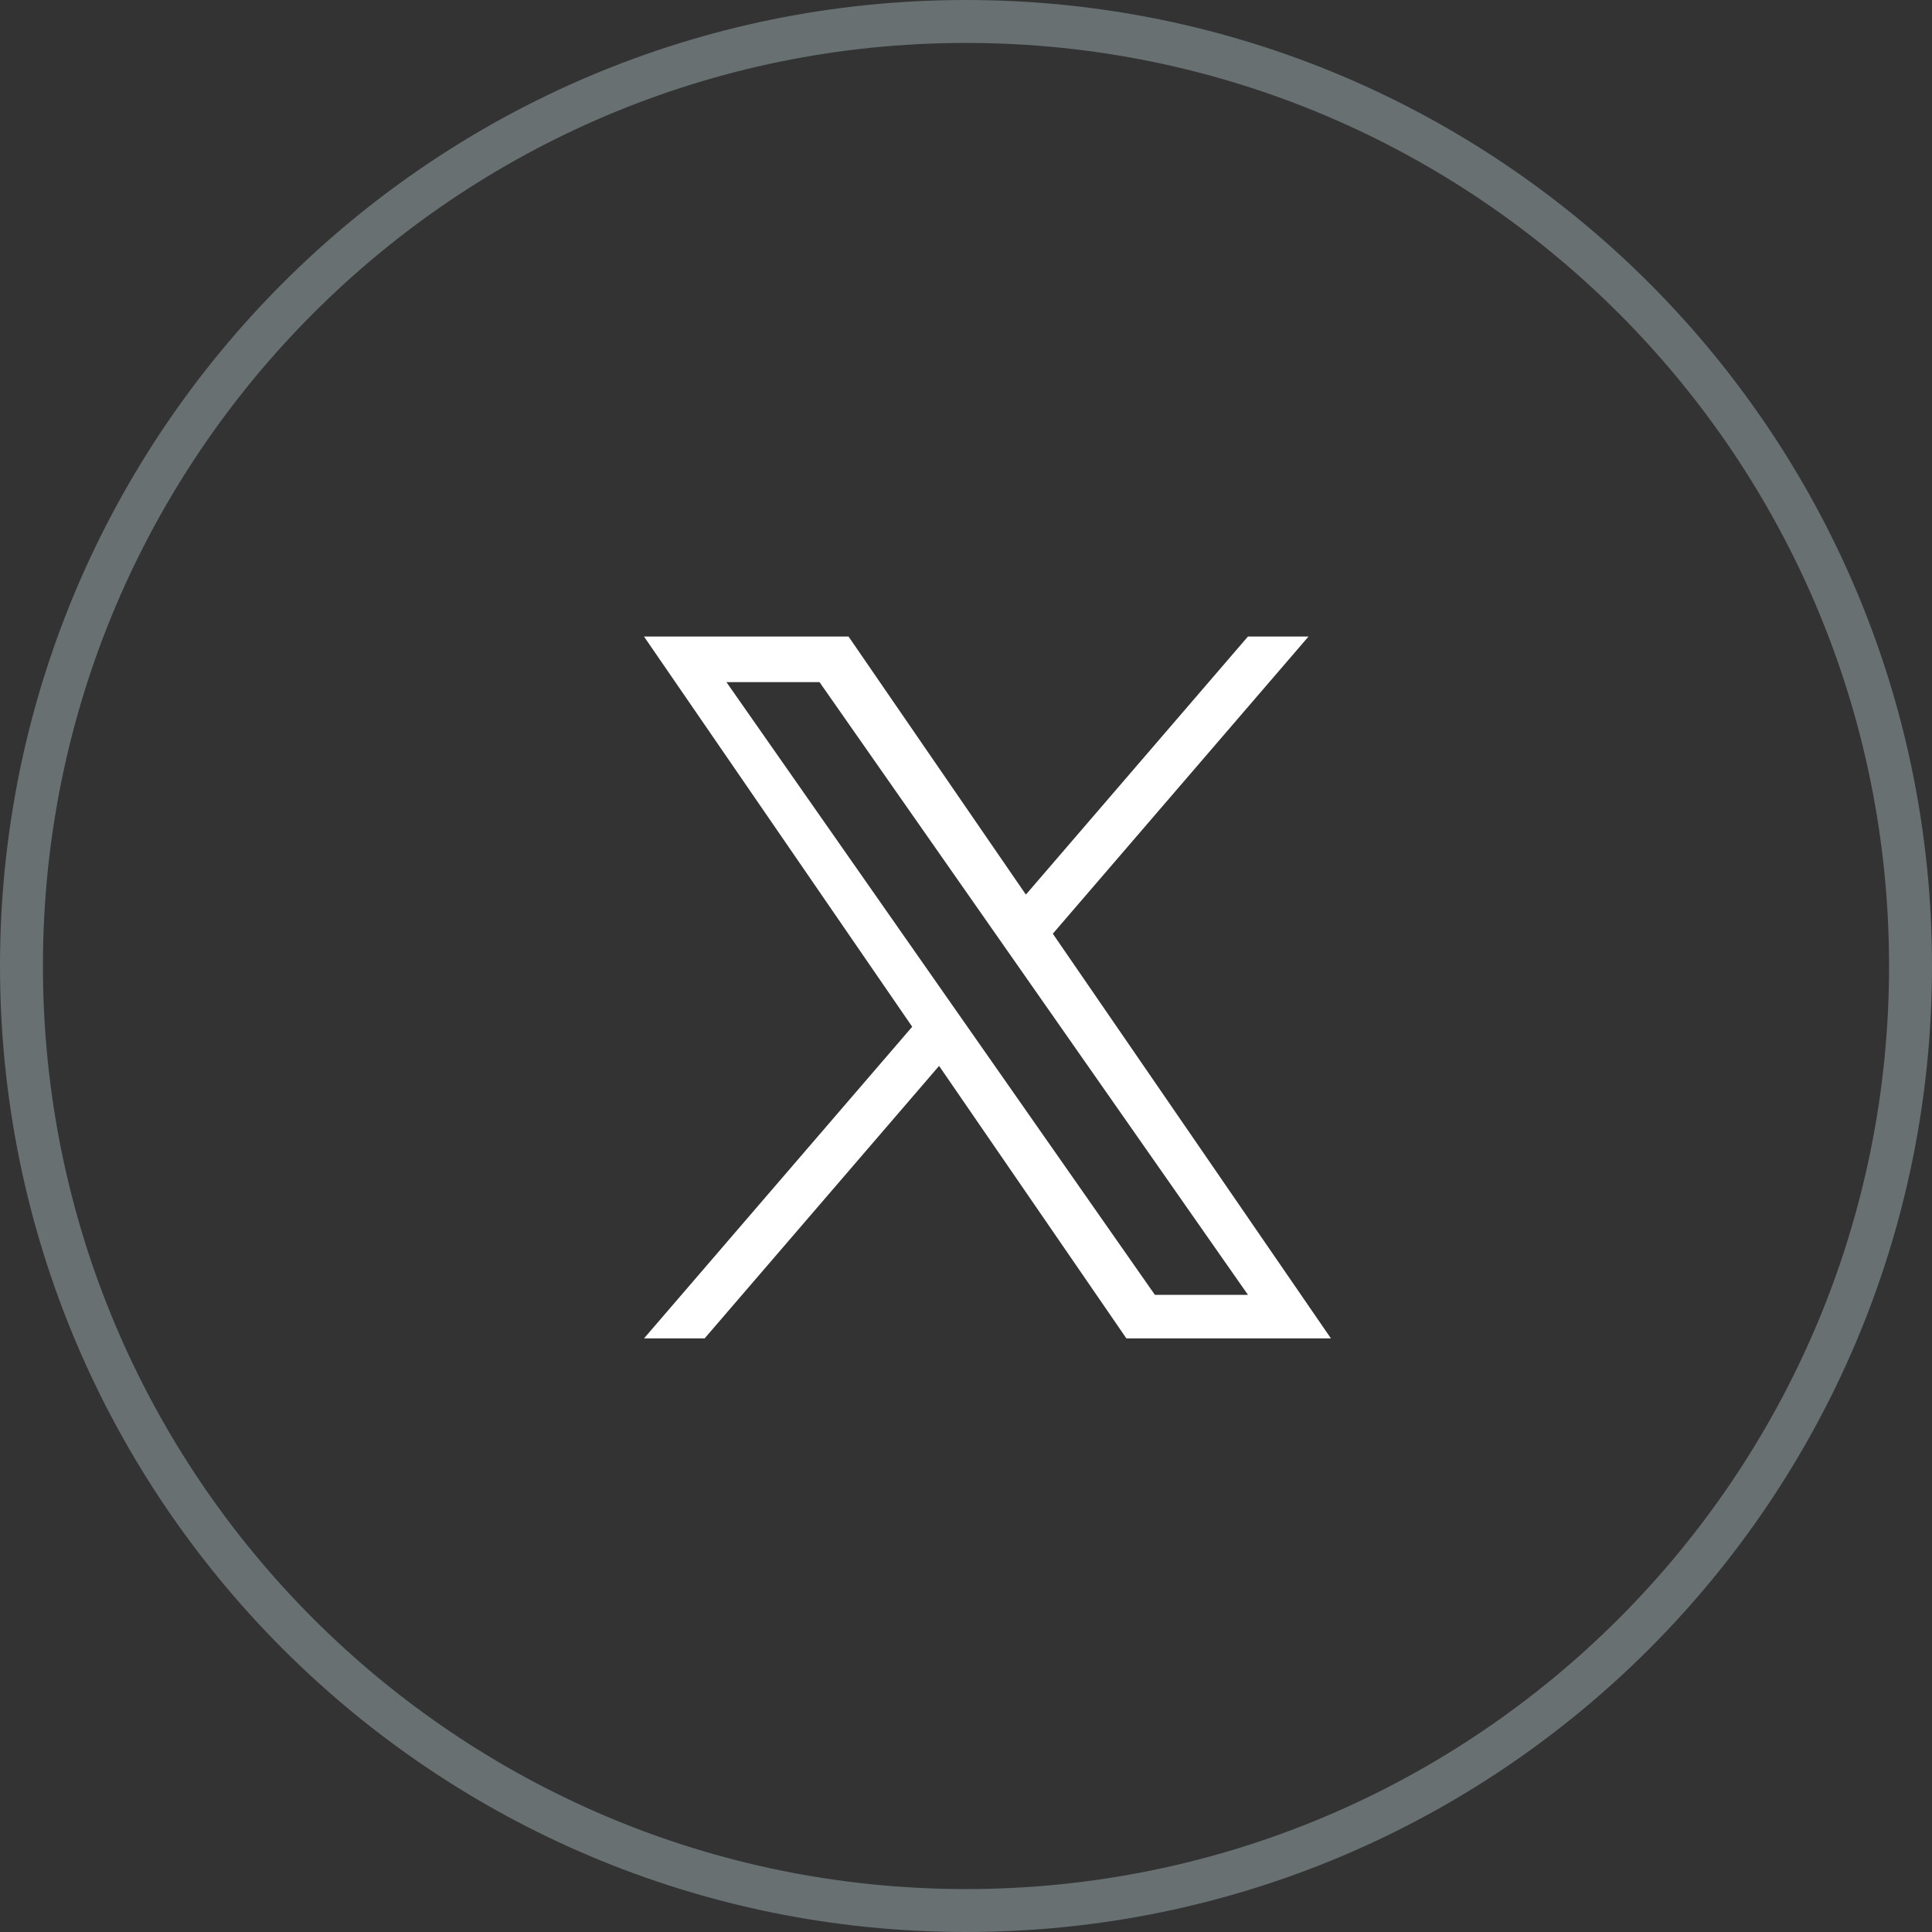
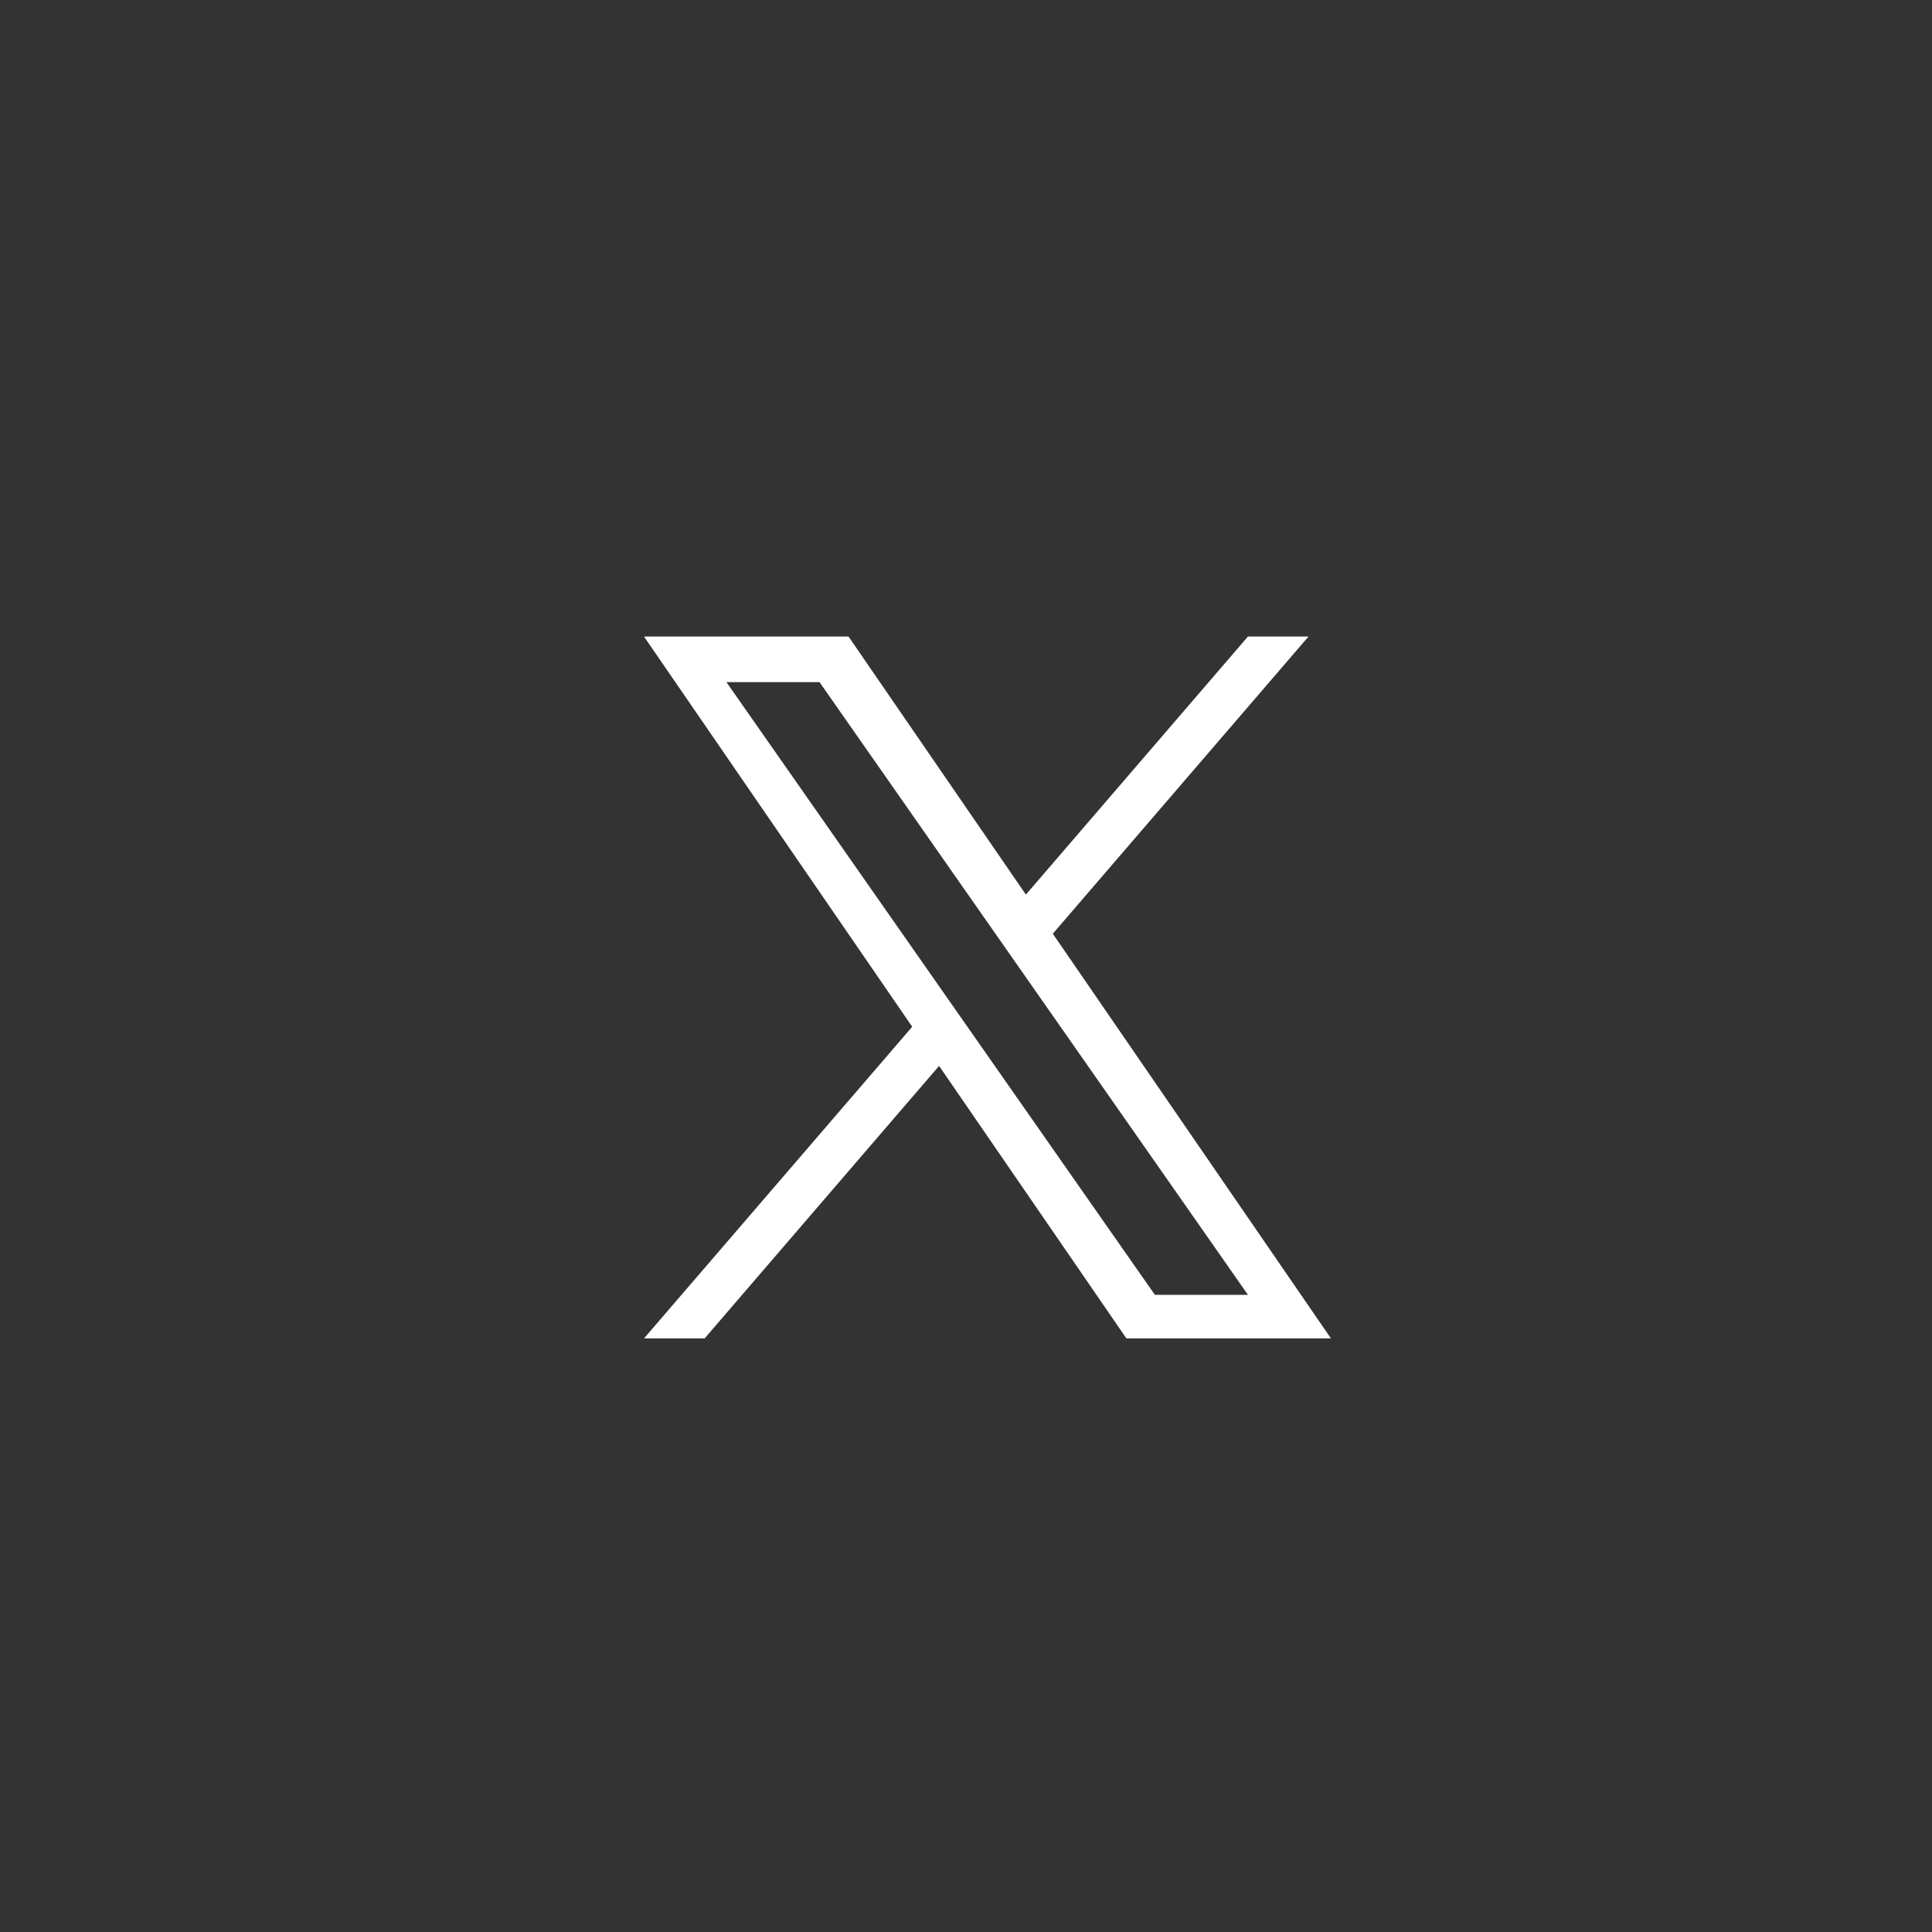
<svg xmlns="http://www.w3.org/2000/svg" width="45" height="45" viewBox="0 0 45 45" fill="none">
  <rect x="0" y="0" width="45" height="45" fill="#333333" stroke="none" />
-   <path d="M22.5 0.5C34.65 0.5 44.5 10.35 44.5 22.5C44.5 34.65 34.65 44.5 22.5 44.5C10.35 44.5 0.5 34.65 0.5 22.5C0.5 10.35 10.35 0.5 22.5 0.5Z" stroke="#687071" />
  <path d="M24.522 21.748L30.478 14.826H29.067L23.895 20.837L19.764 14.826H15L21.247 23.915L15 31.174H16.412L21.873 24.827L26.236 31.174H31L24.522 21.748H24.522H24.522ZM22.589 23.995L21.956 23.09L16.92 15.888H19.088L23.152 21.7L23.785 22.605L29.068 30.16H26.9L22.589 23.995V23.995L22.589 23.995Z" fill="white" />
</svg>